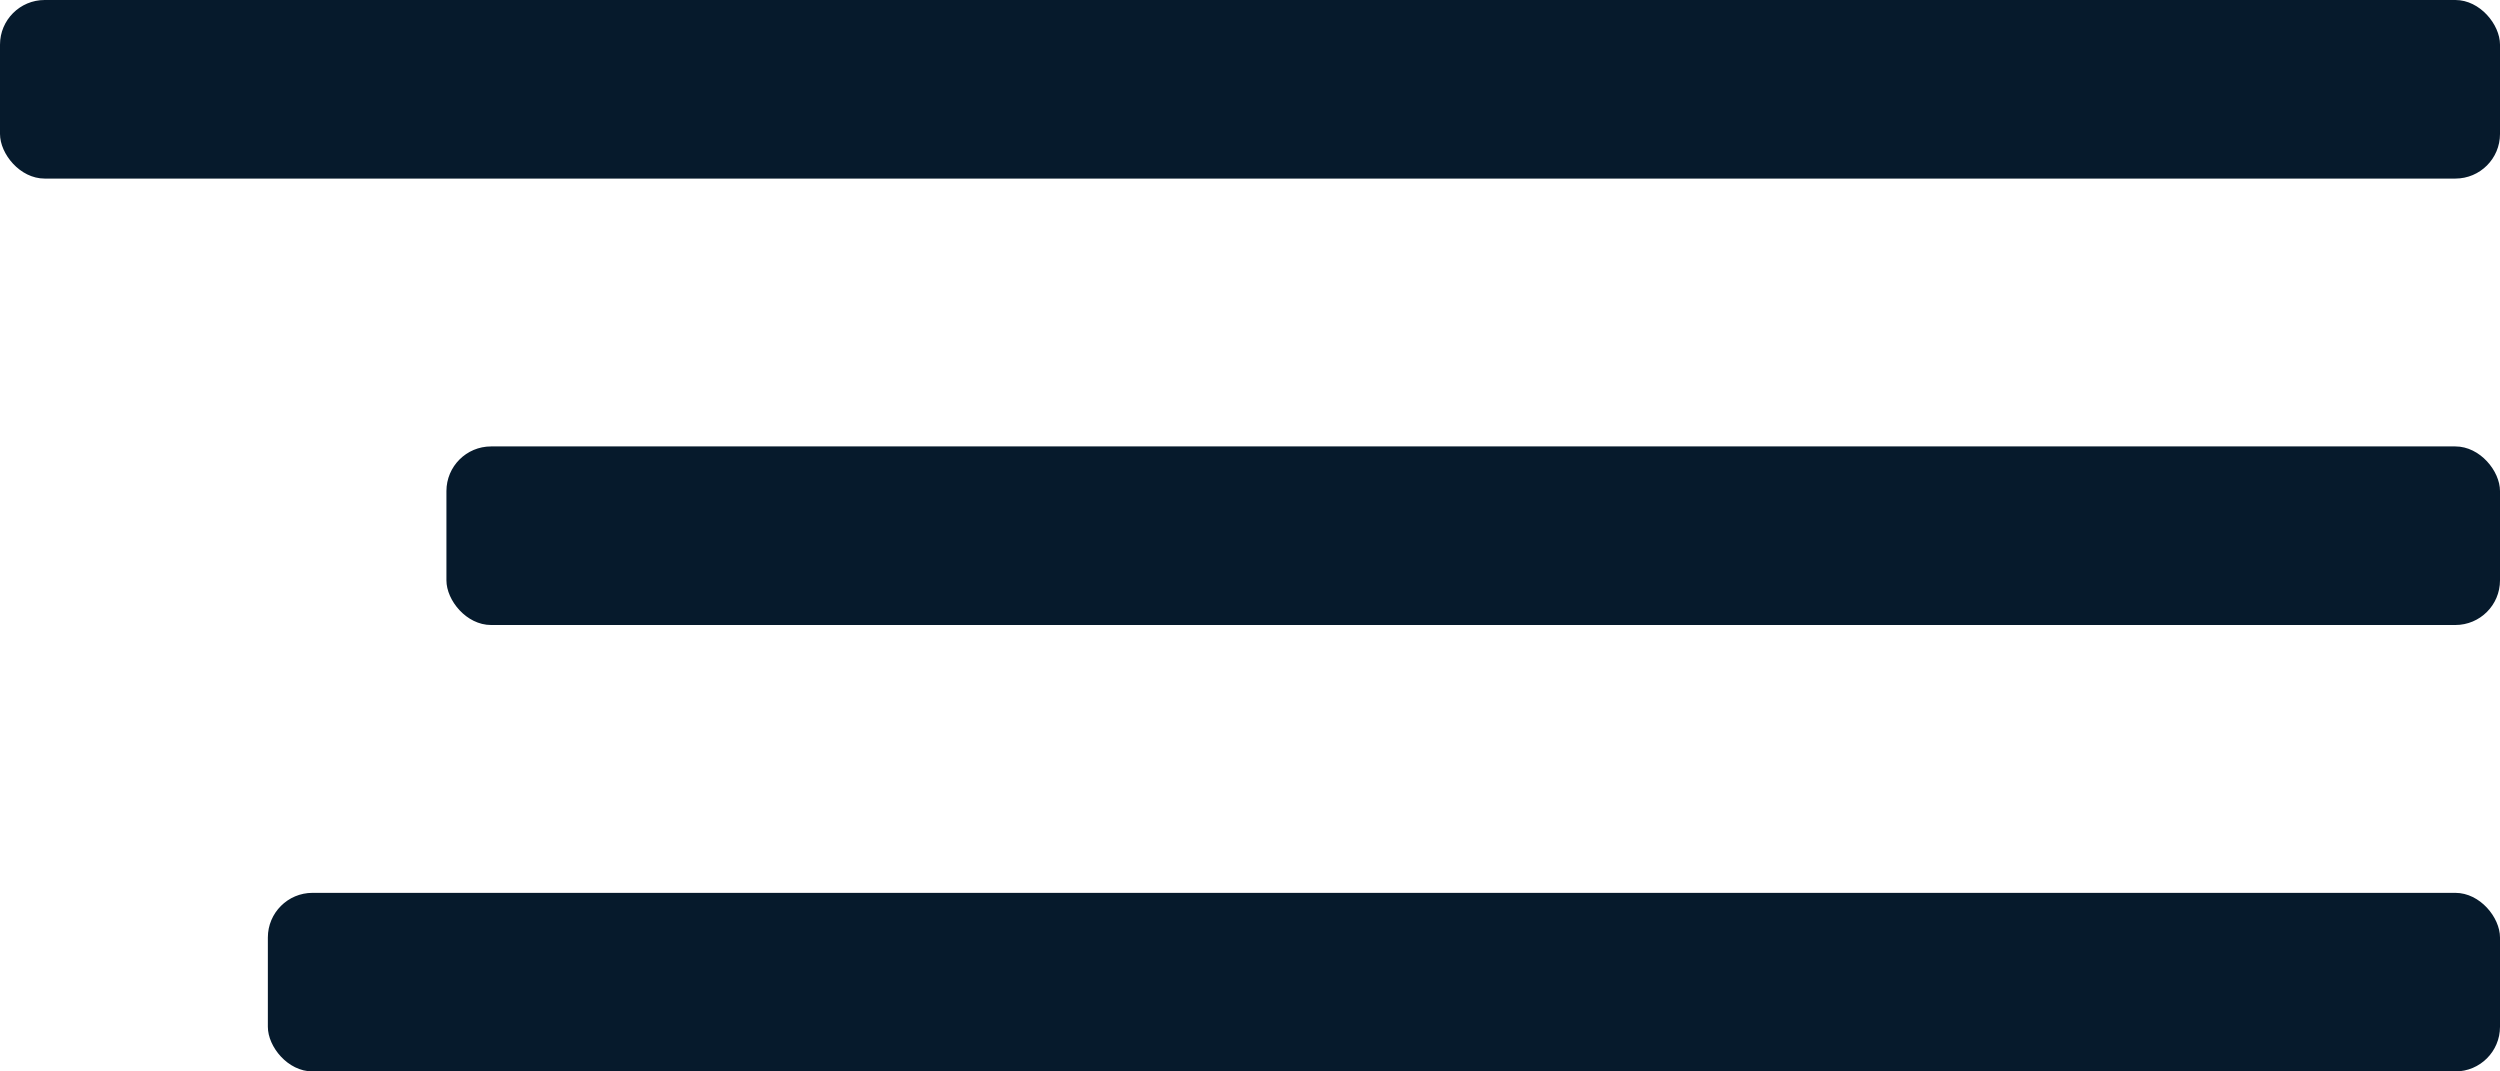
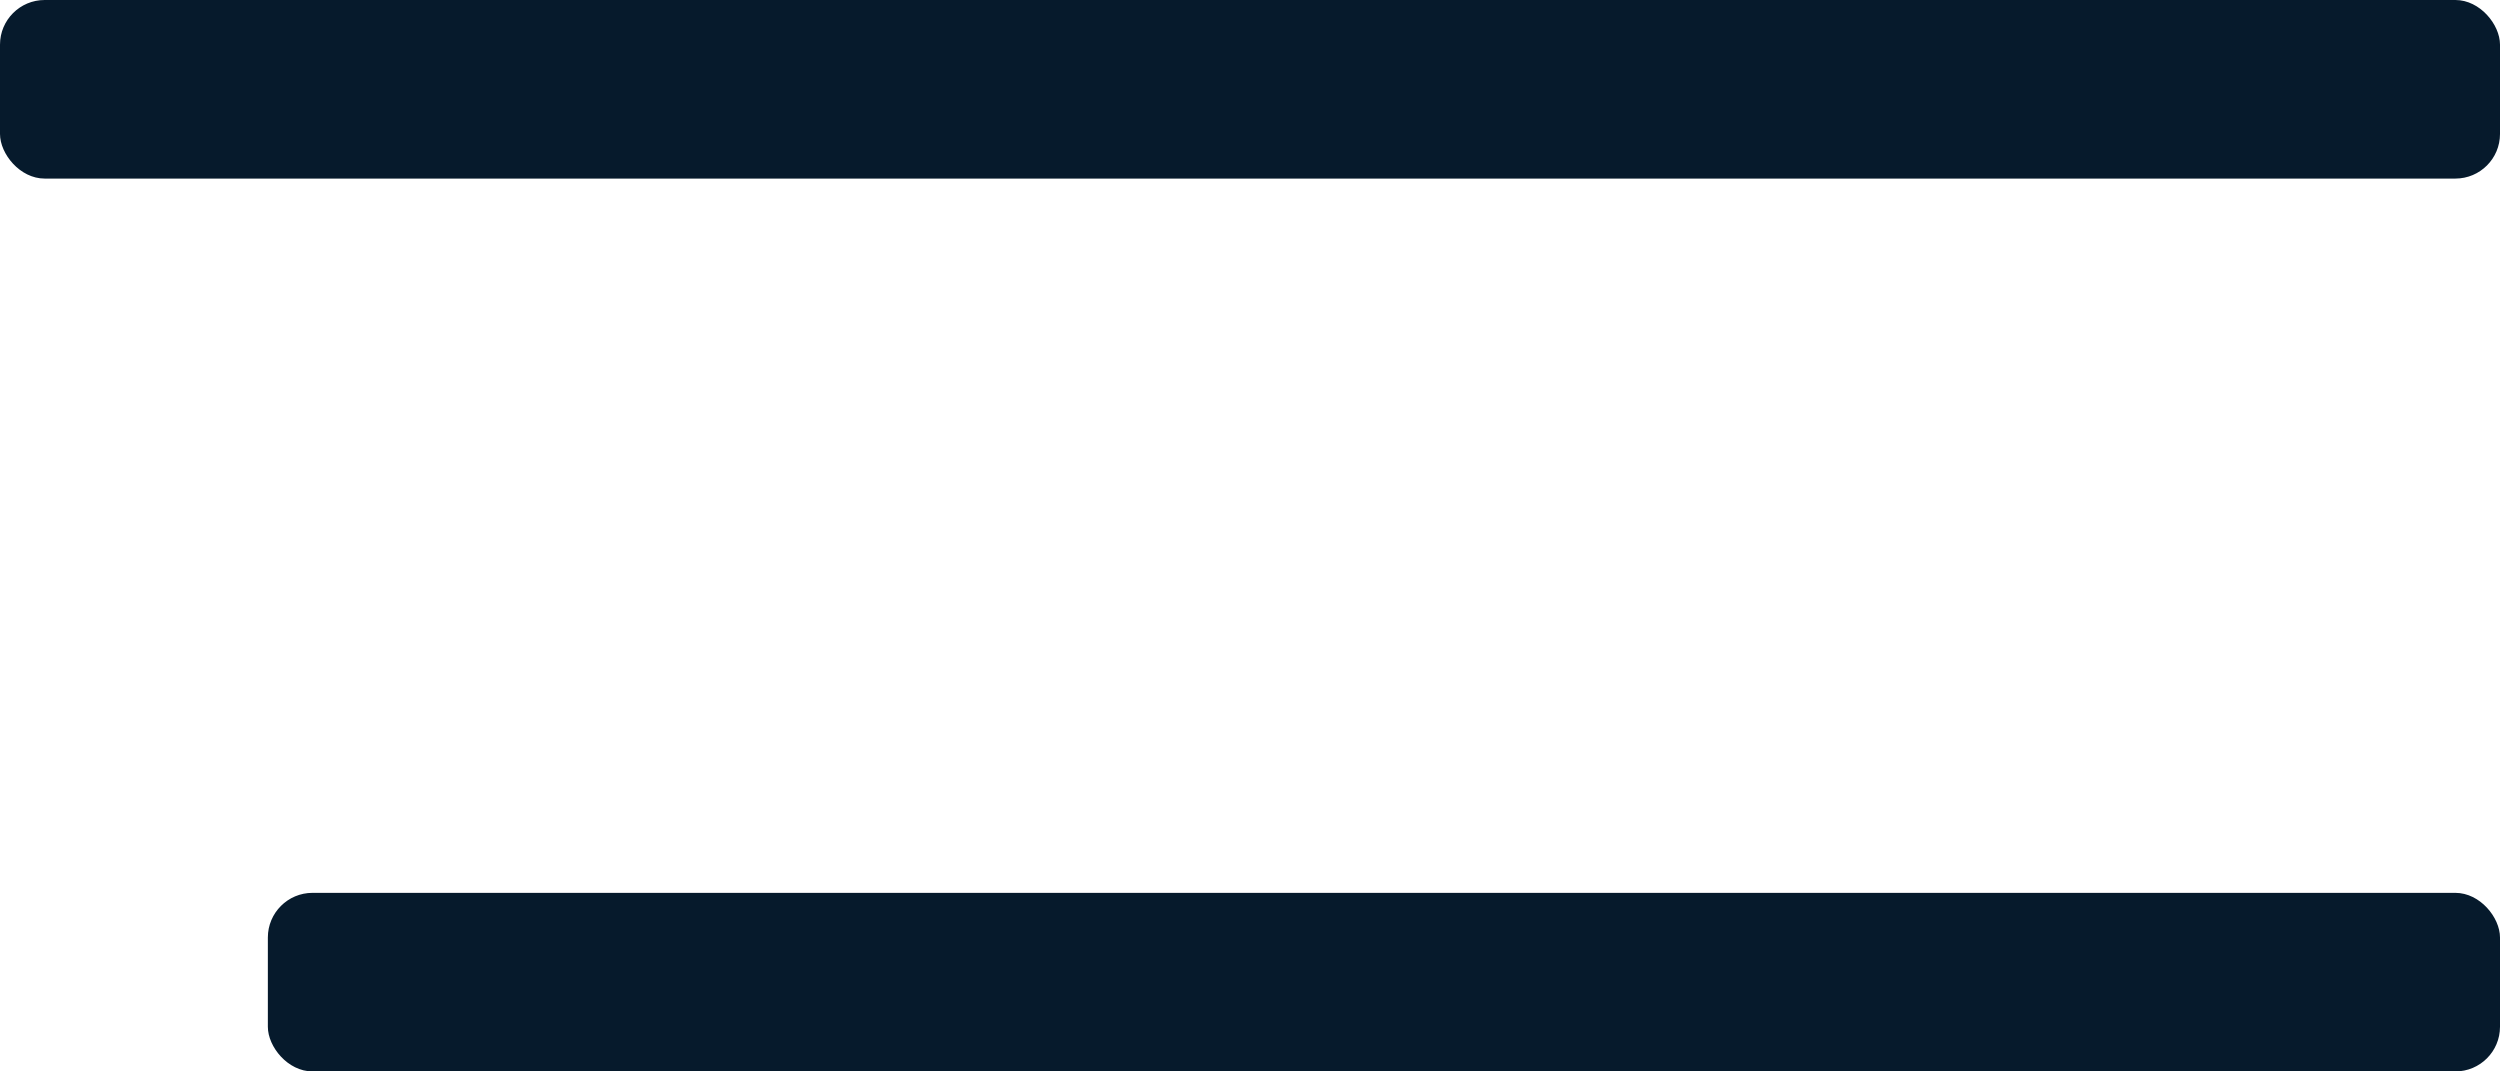
<svg xmlns="http://www.w3.org/2000/svg" width="56" height="24" viewBox="0 0 56 24" fill="none">
  <rect width="56" height="4" rx="1" fill="#061A2C" />
-   <rect x="10" y="10" width="46" height="4" rx="1" fill="#061A2C" />
  <rect x="6" y="20" width="50" height="4" rx="1" fill="#061A2C" />
</svg>